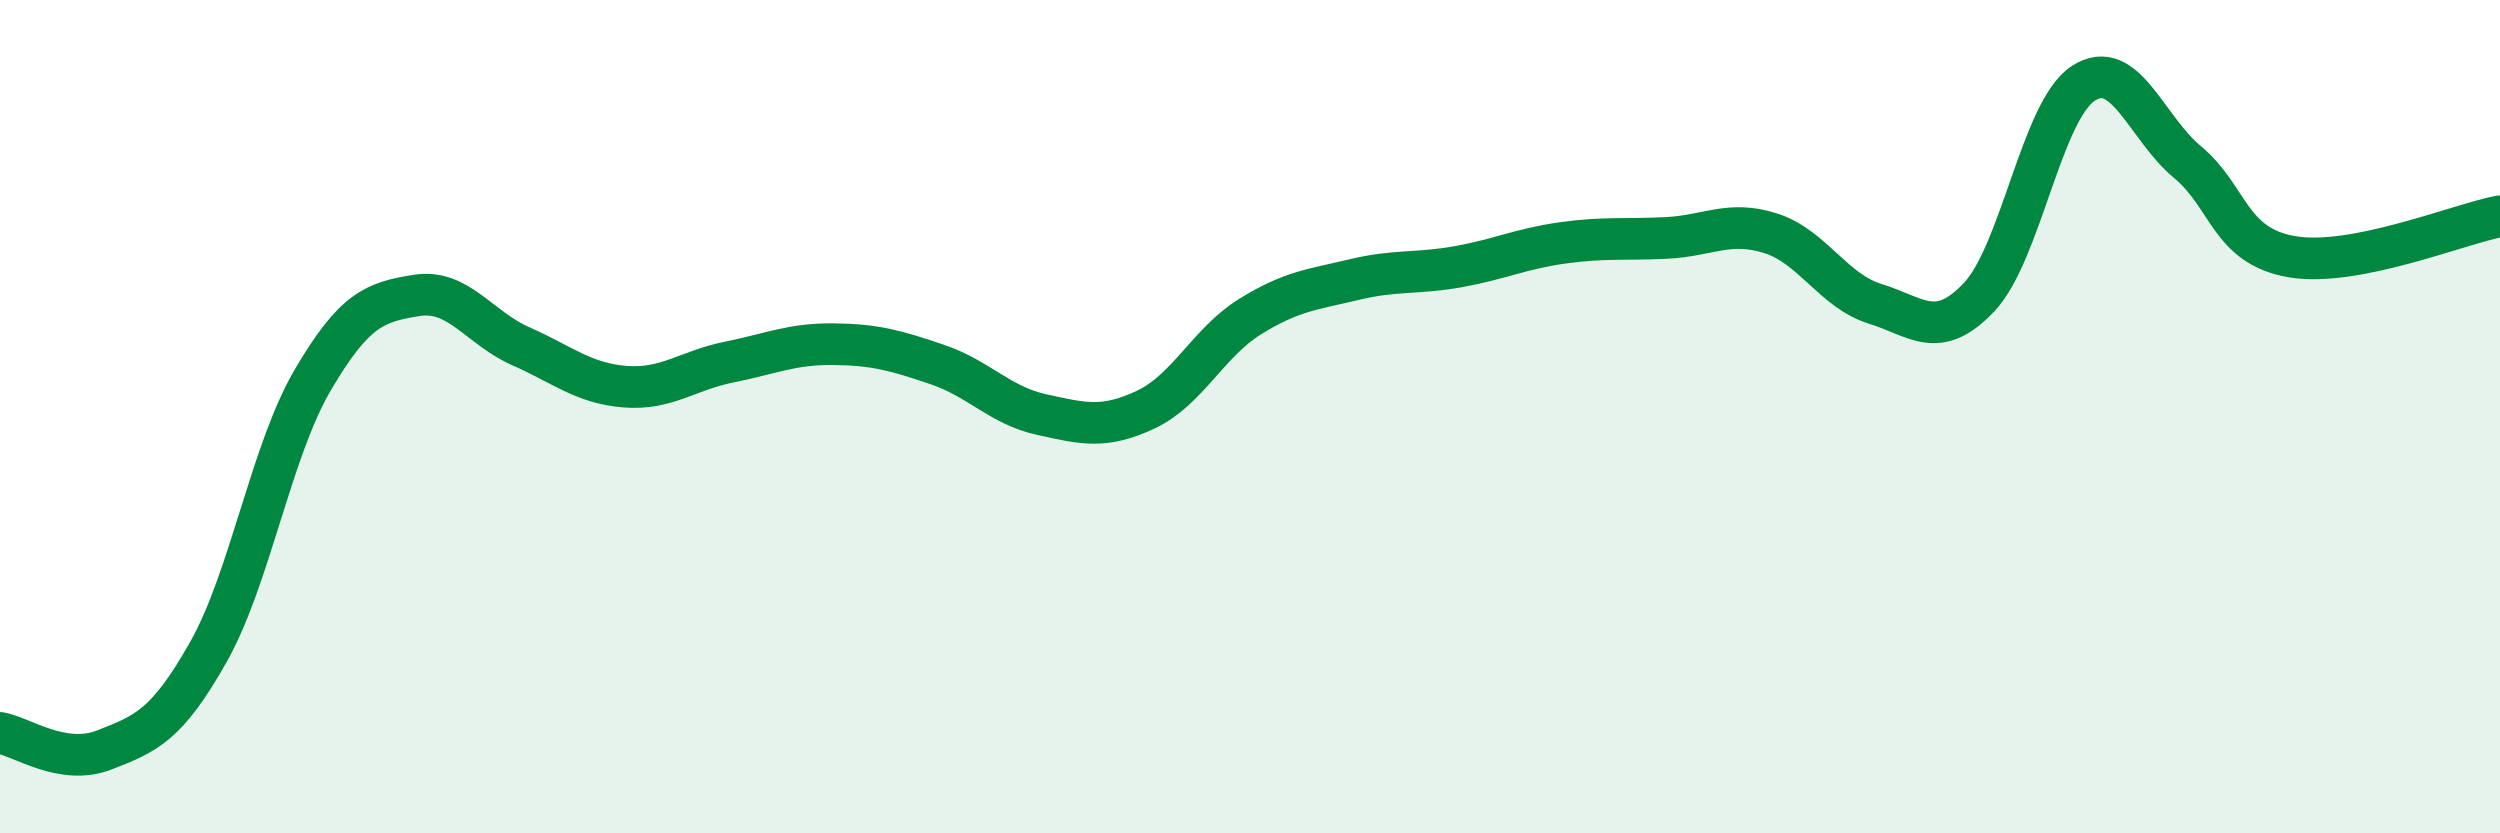
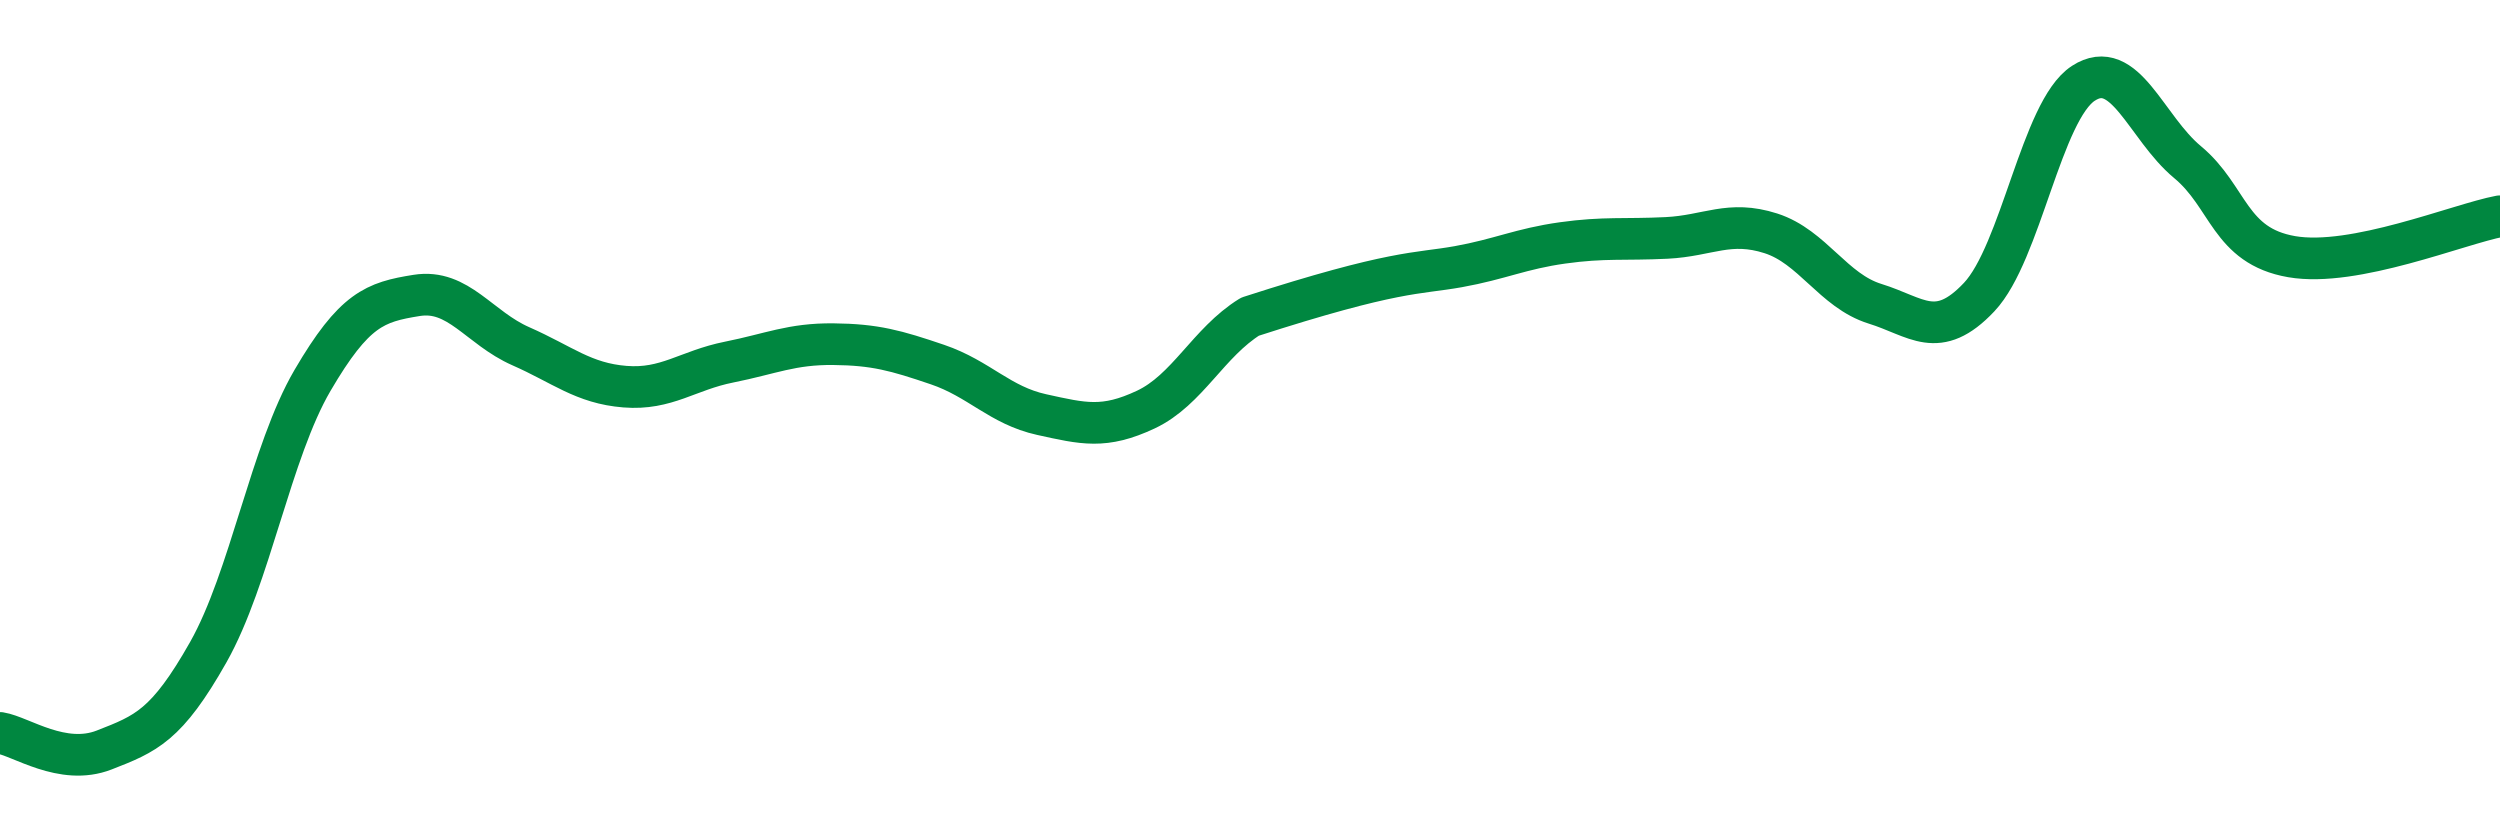
<svg xmlns="http://www.w3.org/2000/svg" width="60" height="20" viewBox="0 0 60 20">
-   <path d="M 0,17.59 C 0.5,17.67 1.5,18.39 2.5,18 C 3.5,17.61 4,17.42 5,15.65 C 6,13.88 6.5,10.84 7.5,9.13 C 8.5,7.42 9,7.25 10,7.09 C 11,6.93 11.5,7.87 12.5,8.31 C 13.5,8.75 14,9.2 15,9.28 C 16,9.36 16.5,8.89 17.5,8.69 C 18.5,8.49 19,8.25 20,8.26 C 21,8.27 21.5,8.41 22.5,8.75 C 23.5,9.09 24,9.73 25,9.95 C 26,10.17 26.5,10.3 27.5,9.83 C 28.5,9.36 29,8.22 30,7.6 C 31,6.98 31.5,6.95 32.5,6.71 C 33.5,6.47 34,6.58 35,6.4 C 36,6.22 36.5,5.97 37.5,5.83 C 38.5,5.69 39,5.76 40,5.71 C 41,5.66 41.5,5.28 42.5,5.6 C 43.5,5.92 44,6.98 45,7.29 C 46,7.6 46.5,8.19 47.5,7.13 C 48.5,6.07 49,2.65 50,2 C 51,1.35 51.5,3.06 52.5,3.89 C 53.5,4.72 53.5,5.9 55,6.16 C 56.5,6.42 59,5.38 60,5.19L60 20L0 20Z" fill="#008740" opacity="0.1" stroke-linecap="round" stroke-linejoin="round" />
-   <path d="M 0,17.59 C 0.5,17.67 1.5,18.39 2.5,18 C 3.5,17.61 4,17.42 5,15.65 C 6,13.88 6.5,10.84 7.5,9.13 C 8.5,7.42 9,7.25 10,7.09 C 11,6.93 11.5,7.87 12.5,8.31 C 13.5,8.75 14,9.2 15,9.28 C 16,9.36 16.5,8.89 17.5,8.69 C 18.5,8.49 19,8.25 20,8.26 C 21,8.27 21.5,8.41 22.5,8.75 C 23.5,9.09 24,9.73 25,9.95 C 26,10.17 26.5,10.3 27.5,9.83 C 28.5,9.36 29,8.22 30,7.6 C 31,6.98 31.5,6.95 32.5,6.71 C 33.5,6.47 34,6.58 35,6.4 C 36,6.22 36.5,5.97 37.5,5.83 C 38.5,5.69 39,5.76 40,5.71 C 41,5.66 41.5,5.28 42.5,5.6 C 43.5,5.92 44,6.98 45,7.29 C 46,7.6 46.5,8.19 47.5,7.13 C 48.5,6.07 49,2.65 50,2 C 51,1.35 51.5,3.06 52.5,3.89 C 53.5,4.72 53.5,5.9 55,6.16 C 56.5,6.42 59,5.38 60,5.19" stroke="#008740" stroke-width="1" fill="none" stroke-linecap="round" stroke-linejoin="round" />
+   <path d="M 0,17.59 C 0.5,17.67 1.5,18.39 2.5,18 C 3.5,17.61 4,17.42 5,15.65 C 6,13.88 6.5,10.84 7.5,9.13 C 8.5,7.42 9,7.25 10,7.09 C 11,6.93 11.5,7.87 12.5,8.31 C 13.5,8.75 14,9.2 15,9.28 C 16,9.36 16.5,8.89 17.5,8.69 C 18.5,8.49 19,8.25 20,8.26 C 21,8.27 21.5,8.41 22.5,8.75 C 23.5,9.09 24,9.73 25,9.95 C 26,10.17 26.5,10.3 27.5,9.83 C 28.5,9.36 29,8.22 30,7.6 C 33.5,6.47 34,6.58 35,6.4 C 36,6.22 36.5,5.97 37.5,5.83 C 38.5,5.69 39,5.76 40,5.71 C 41,5.66 41.5,5.28 42.5,5.6 C 43.5,5.92 44,6.98 45,7.29 C 46,7.6 46.5,8.19 47.5,7.13 C 48.5,6.07 49,2.65 50,2 C 51,1.35 51.5,3.06 52.5,3.89 C 53.5,4.72 53.5,5.9 55,6.16 C 56.5,6.42 59,5.38 60,5.19" stroke="#008740" stroke-width="1" fill="none" stroke-linecap="round" stroke-linejoin="round" />
</svg>